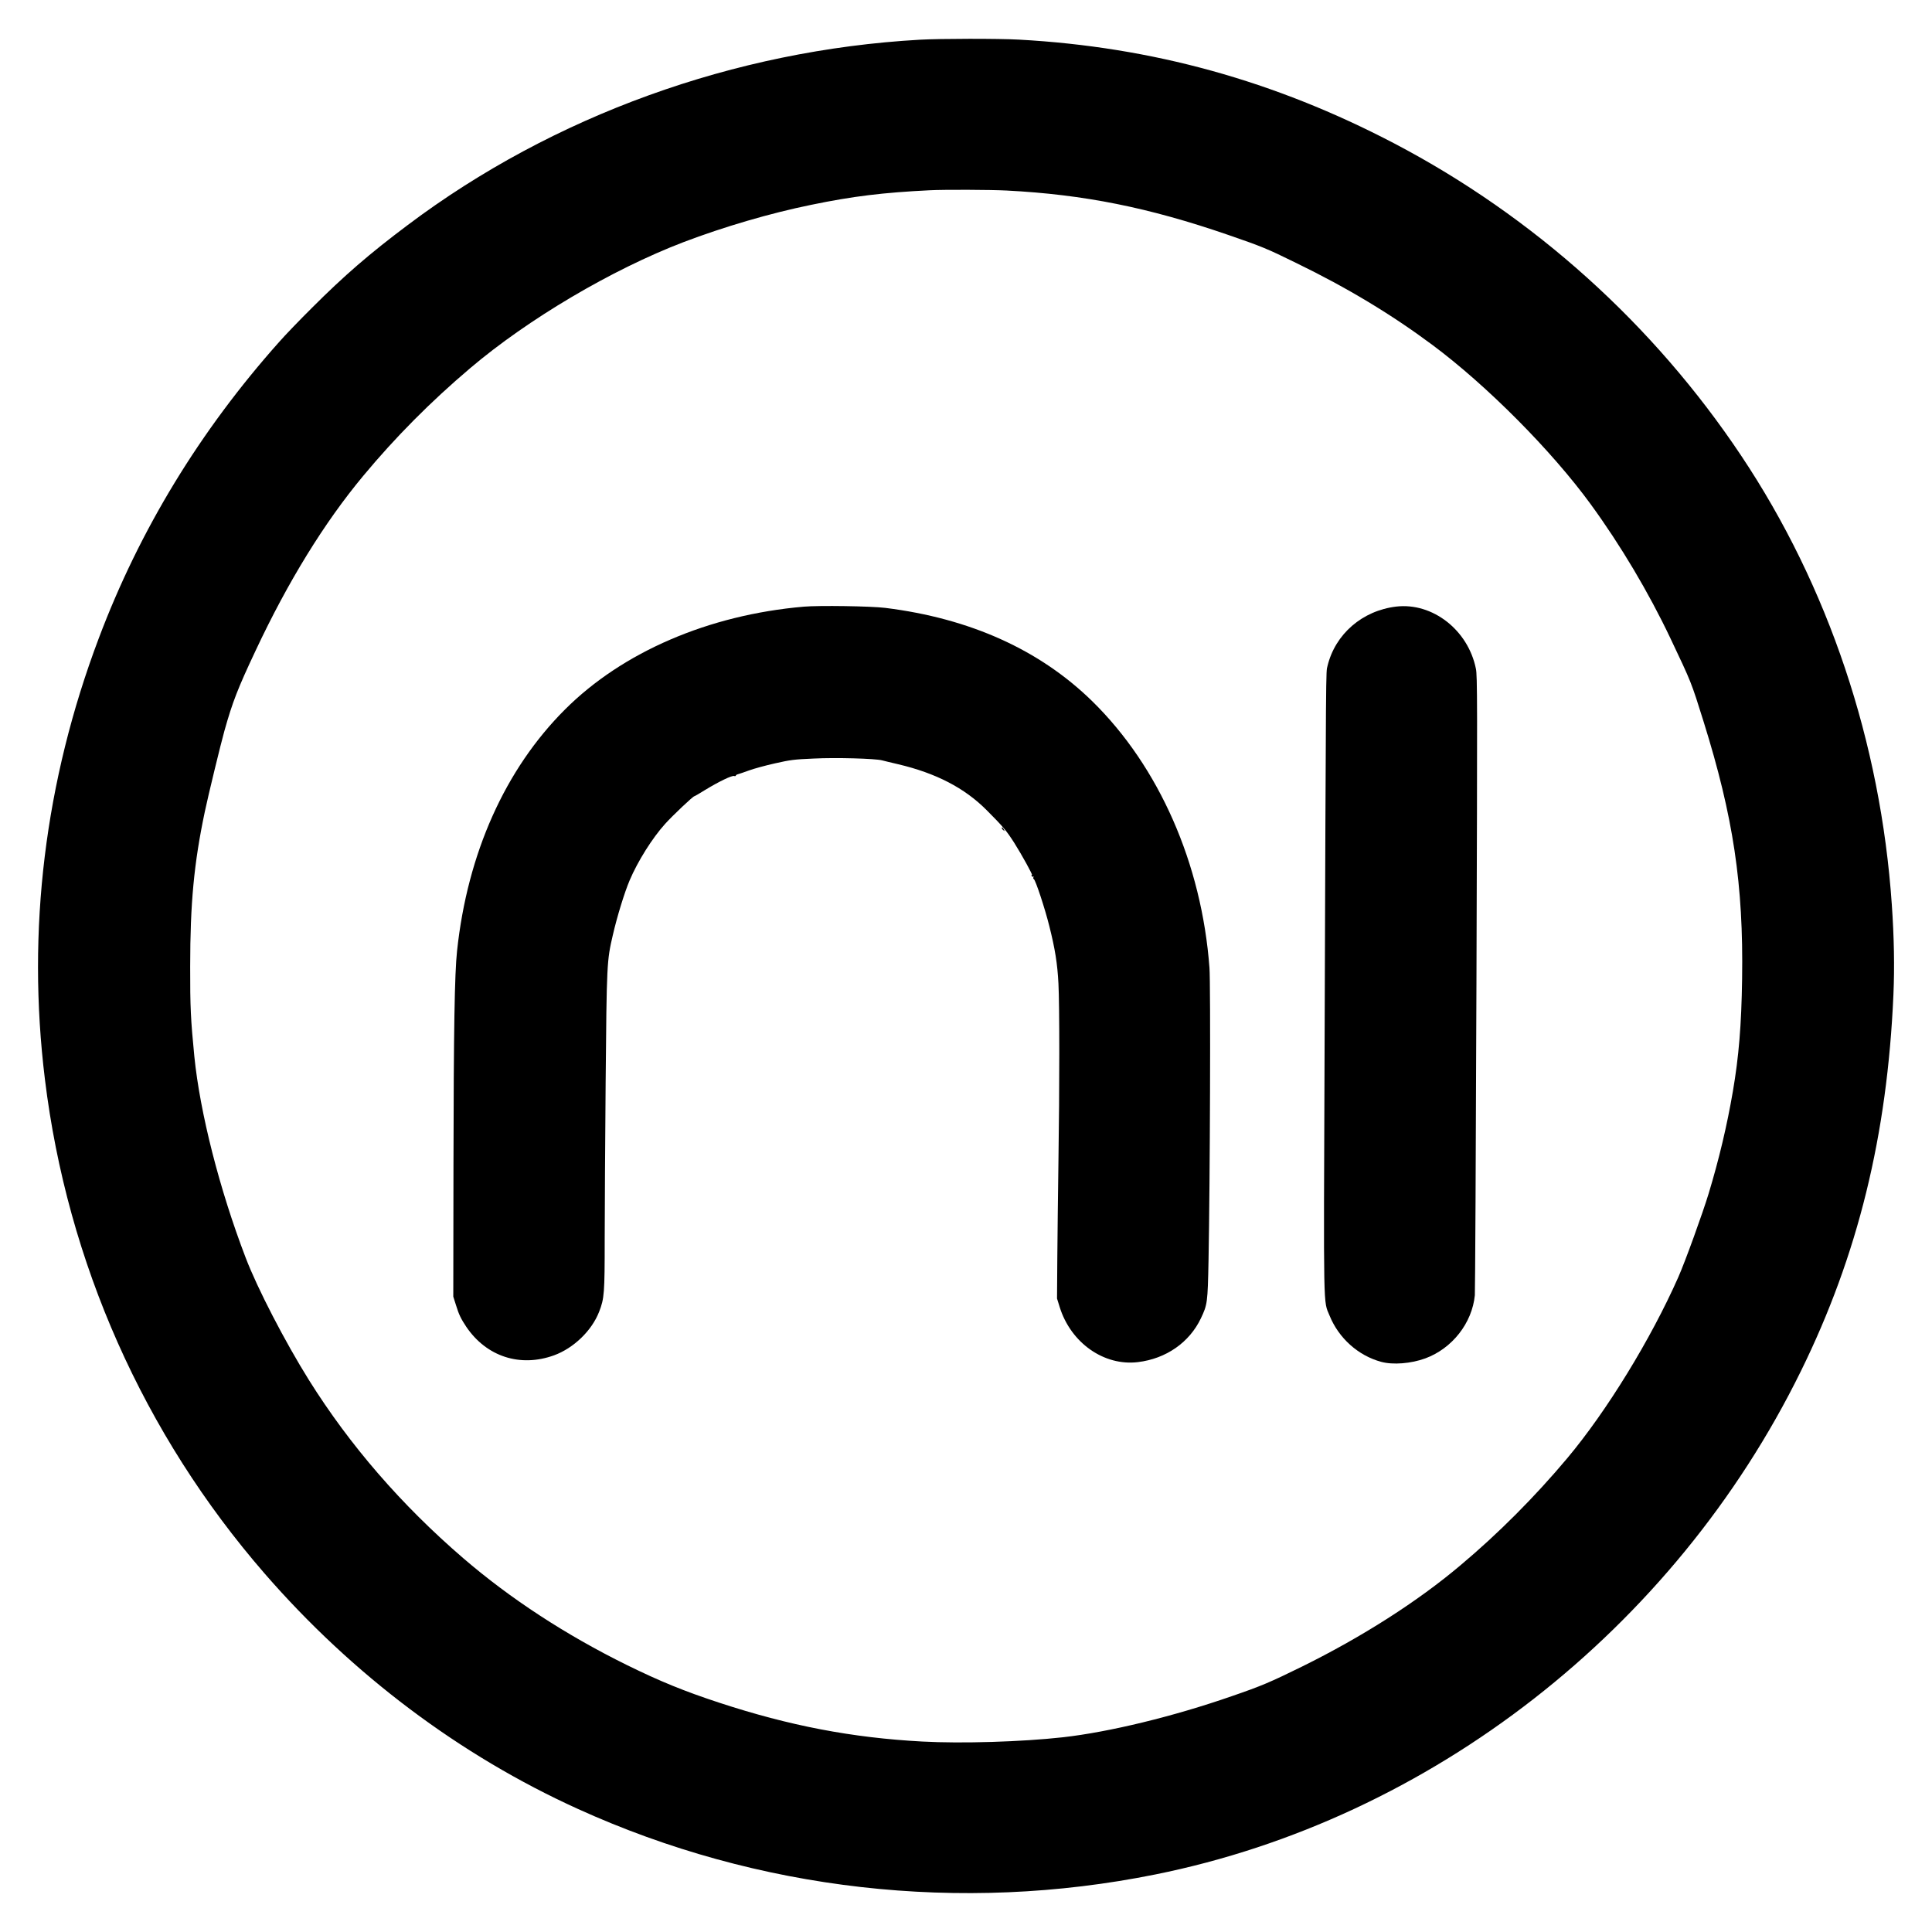
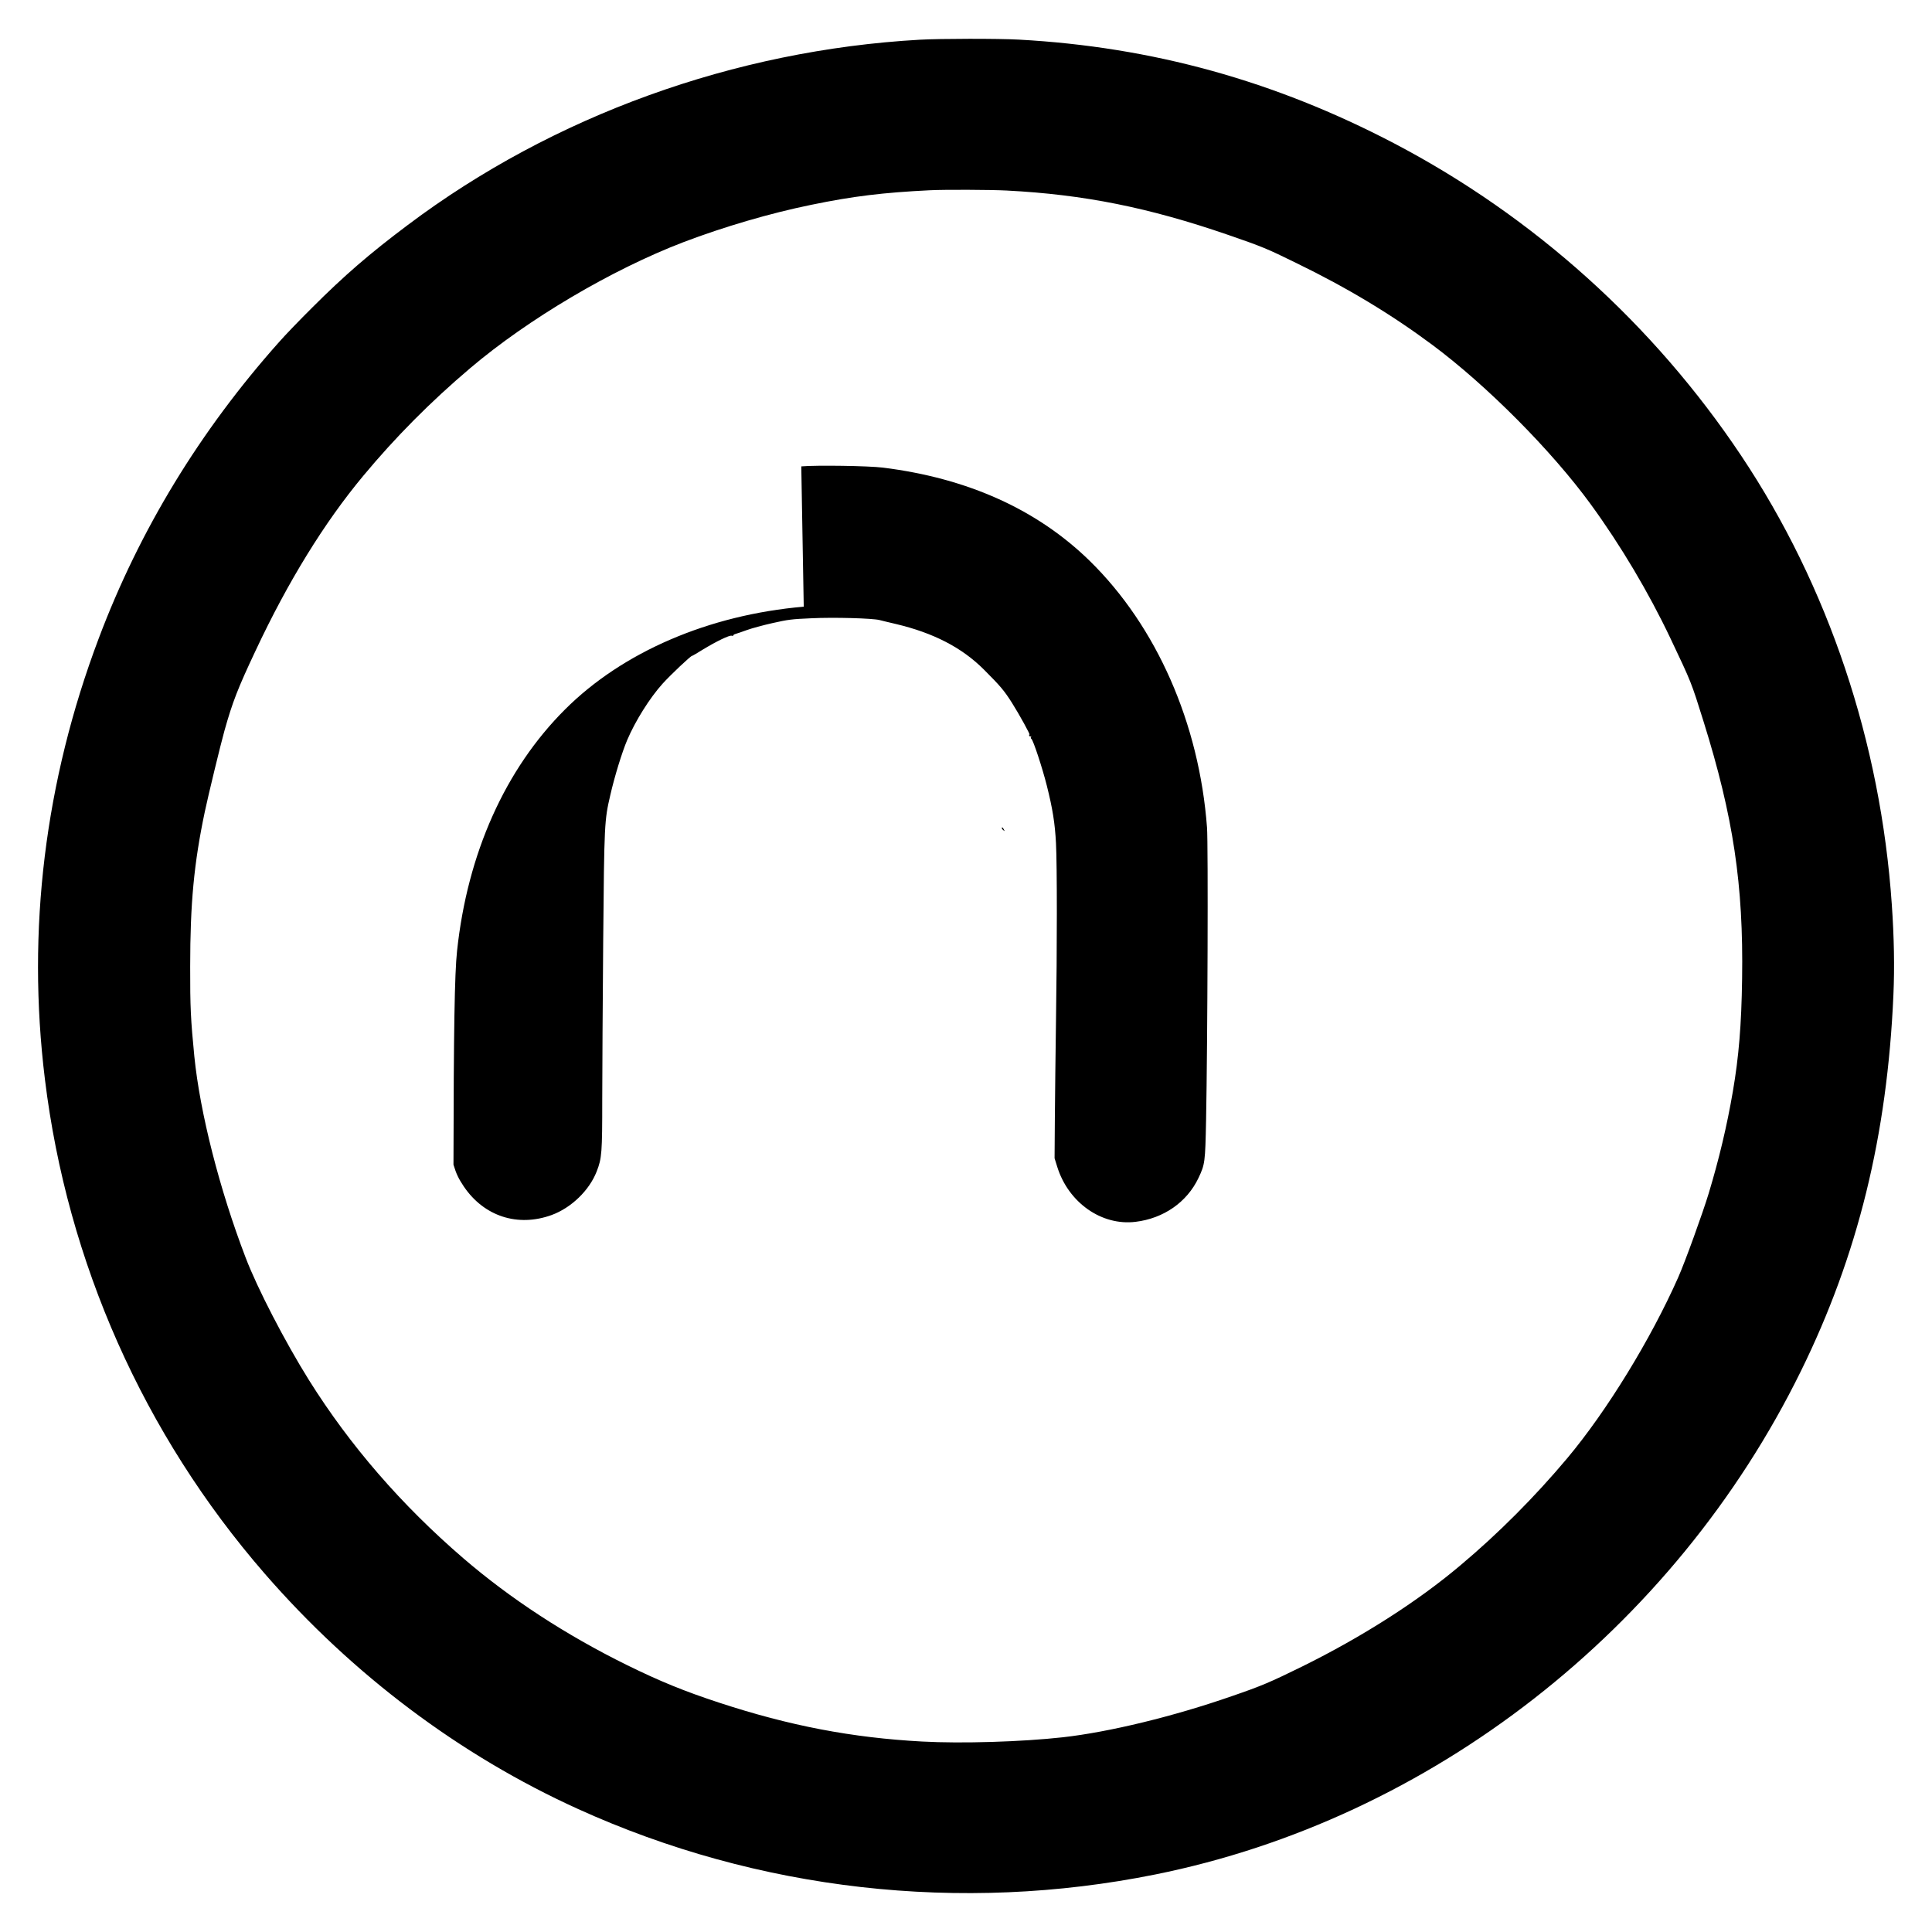
<svg xmlns="http://www.w3.org/2000/svg" version="1.0" width="2048pt" height="2048pt" viewBox="0 0 2048 2048" preserveAspectRatio="xMidYMid meet">
  <g transform="translate(0,2048) scale(0.1,-0.1)" fill="#000000" stroke="none">
    <path d="M9750 20059 c-1966 -111 -3887 -806 -5426 -1963 -407 -305 -676 -538 -1019 -881 -127 -126 -283 -288 -346 -360 -839 -941 -1480 -1994 -1912 -3141 -572 -1515 -765 -3095 -571 -4674 237 -1942 1048 -3765 2329 -5240 931 -1072 2069 -1927 3320 -2495 1908 -867 4059 -1111 6122 -695 2918 587 5498 2599 6843 5335 605 1230 916 2499 981 3990 13 294 7 610 -17 955 -118 1721 -673 3377 -1597 4760 -929 1392 -2200 2535 -3676 3309 -1268 664 -2567 1024 -3981 1101 -213 12 -837 11 -1050 -1z m925 -1599 c815 -42 1502 -180 2341 -469 359 -124 408 -143 727 -300 541 -263 1008 -545 1442 -868 576 -429 1264 -1121 1677 -1688 318 -436 615 -936 846 -1423 223 -470 219 -460 351 -882 315 -1009 423 -1728 408 -2725 -7 -494 -35 -827 -98 -1195 -62 -362 -146 -716 -256 -1080 -64 -211 -249 -723 -323 -890 -290 -655 -756 -1416 -1175 -1916 -344 -410 -732 -800 -1135 -1138 -455 -384 -1043 -759 -1679 -1073 -336 -165 -426 -204 -746 -314 -618 -215 -1299 -380 -1789 -435 -433 -48 -1070 -68 -1491 -45 -743 40 -1407 167 -2155 413 -368 121 -623 225 -975 398 -647 319 -1234 702 -1735 1133 -656 565 -1201 1195 -1634 1886 -255 408 -548 974 -672 1299 -277 723 -484 1536 -544 2134 -38 388 -45 521 -44 953 0 668 40 1094 155 1640 37 176 167 711 208 858 86 306 141 448 331 851 343 731 727 1355 1140 1851 340 409 714 786 1134 1142 614 521 1501 1045 2261 1336 426 162 919 307 1356 396 440 91 763 130 1254 154 154 8 649 6 820 -3z" />
-     <path d="M8520 14049 c-1008 -87 -1920 -480 -2530 -1089 -635 -633 -1035 -1527 -1145 -2560 -26 -239 -36 -836 -38 -2266 l-2 -1399 28 -88 c31 -102 54 -148 110 -232 214 -316 571 -432 930 -302 208 76 400 261 478 462 55 140 59 198 59 764 0 284 5 1034 10 1666 11 1268 13 1290 76 1562 45 196 123 450 178 580 87 205 240 448 376 599 85 94 297 294 311 294 4 0 56 30 115 67 143 87 283 155 306 147 10 -3 18 -1 18 4 0 5 10 12 23 15 12 3 65 21 117 40 52 19 176 53 275 75 165 37 200 42 410 51 239 12 653 0 725 -19 19 -5 96 -24 170 -41 402 -95 704 -251 939 -487 173 -173 212 -220 294 -349 79 -125 201 -347 186 -338 -5 4 -6 -1 -3 -9 3 -9 11 -13 17 -9 6 4 7 1 2 -7 -4 -7 -3 -15 4 -19 19 -12 117 -309 164 -497 61 -243 86 -397 97 -610 12 -231 12 -1113 0 -1884 -5 -333 -10 -796 -12 -1030 l-3 -425 28 -90 c118 -380 470 -628 830 -584 298 36 545 208 667 464 69 146 72 164 81 615 16 836 23 2925 10 3100 -82 1104 -534 2132 -1242 2826 -558 546 -1295 878 -2194 990 -153 19 -702 27 -865 13z" />
-     <path d="M14800 14050 c-359 -43 -646 -291 -728 -630 -17 -74 -16 133 -31 -4090 -11 -2811 -14 -2632 53 -2796 97 -239 303 -424 547 -490 125 -34 317 -19 469 37 284 105 495 374 524 669 3 30 11 1518 17 3307 10 3037 10 3257 -6 3335 -83 410 -460 703 -845 658z" />
+     <path d="M8520 14049 c-1008 -87 -1920 -480 -2530 -1089 -635 -633 -1035 -1527 -1145 -2560 -26 -239 -36 -836 -38 -2266 c31 -102 54 -148 110 -232 214 -316 571 -432 930 -302 208 76 400 261 478 462 55 140 59 198 59 764 0 284 5 1034 10 1666 11 1268 13 1290 76 1562 45 196 123 450 178 580 87 205 240 448 376 599 85 94 297 294 311 294 4 0 56 30 115 67 143 87 283 155 306 147 10 -3 18 -1 18 4 0 5 10 12 23 15 12 3 65 21 117 40 52 19 176 53 275 75 165 37 200 42 410 51 239 12 653 0 725 -19 19 -5 96 -24 170 -41 402 -95 704 -251 939 -487 173 -173 212 -220 294 -349 79 -125 201 -347 186 -338 -5 4 -6 -1 -3 -9 3 -9 11 -13 17 -9 6 4 7 1 2 -7 -4 -7 -3 -15 4 -19 19 -12 117 -309 164 -497 61 -243 86 -397 97 -610 12 -231 12 -1113 0 -1884 -5 -333 -10 -796 -12 -1030 l-3 -425 28 -90 c118 -380 470 -628 830 -584 298 36 545 208 667 464 69 146 72 164 81 615 16 836 23 2925 10 3100 -82 1104 -534 2132 -1242 2826 -558 546 -1295 878 -2194 990 -153 19 -702 27 -865 13z" />
    <path d="M10620 11701 c0 -5 7 -15 17 -22 15 -13 15 -12 4 9 -12 23 -21 28 -21 13z" />
  </g>
</svg>